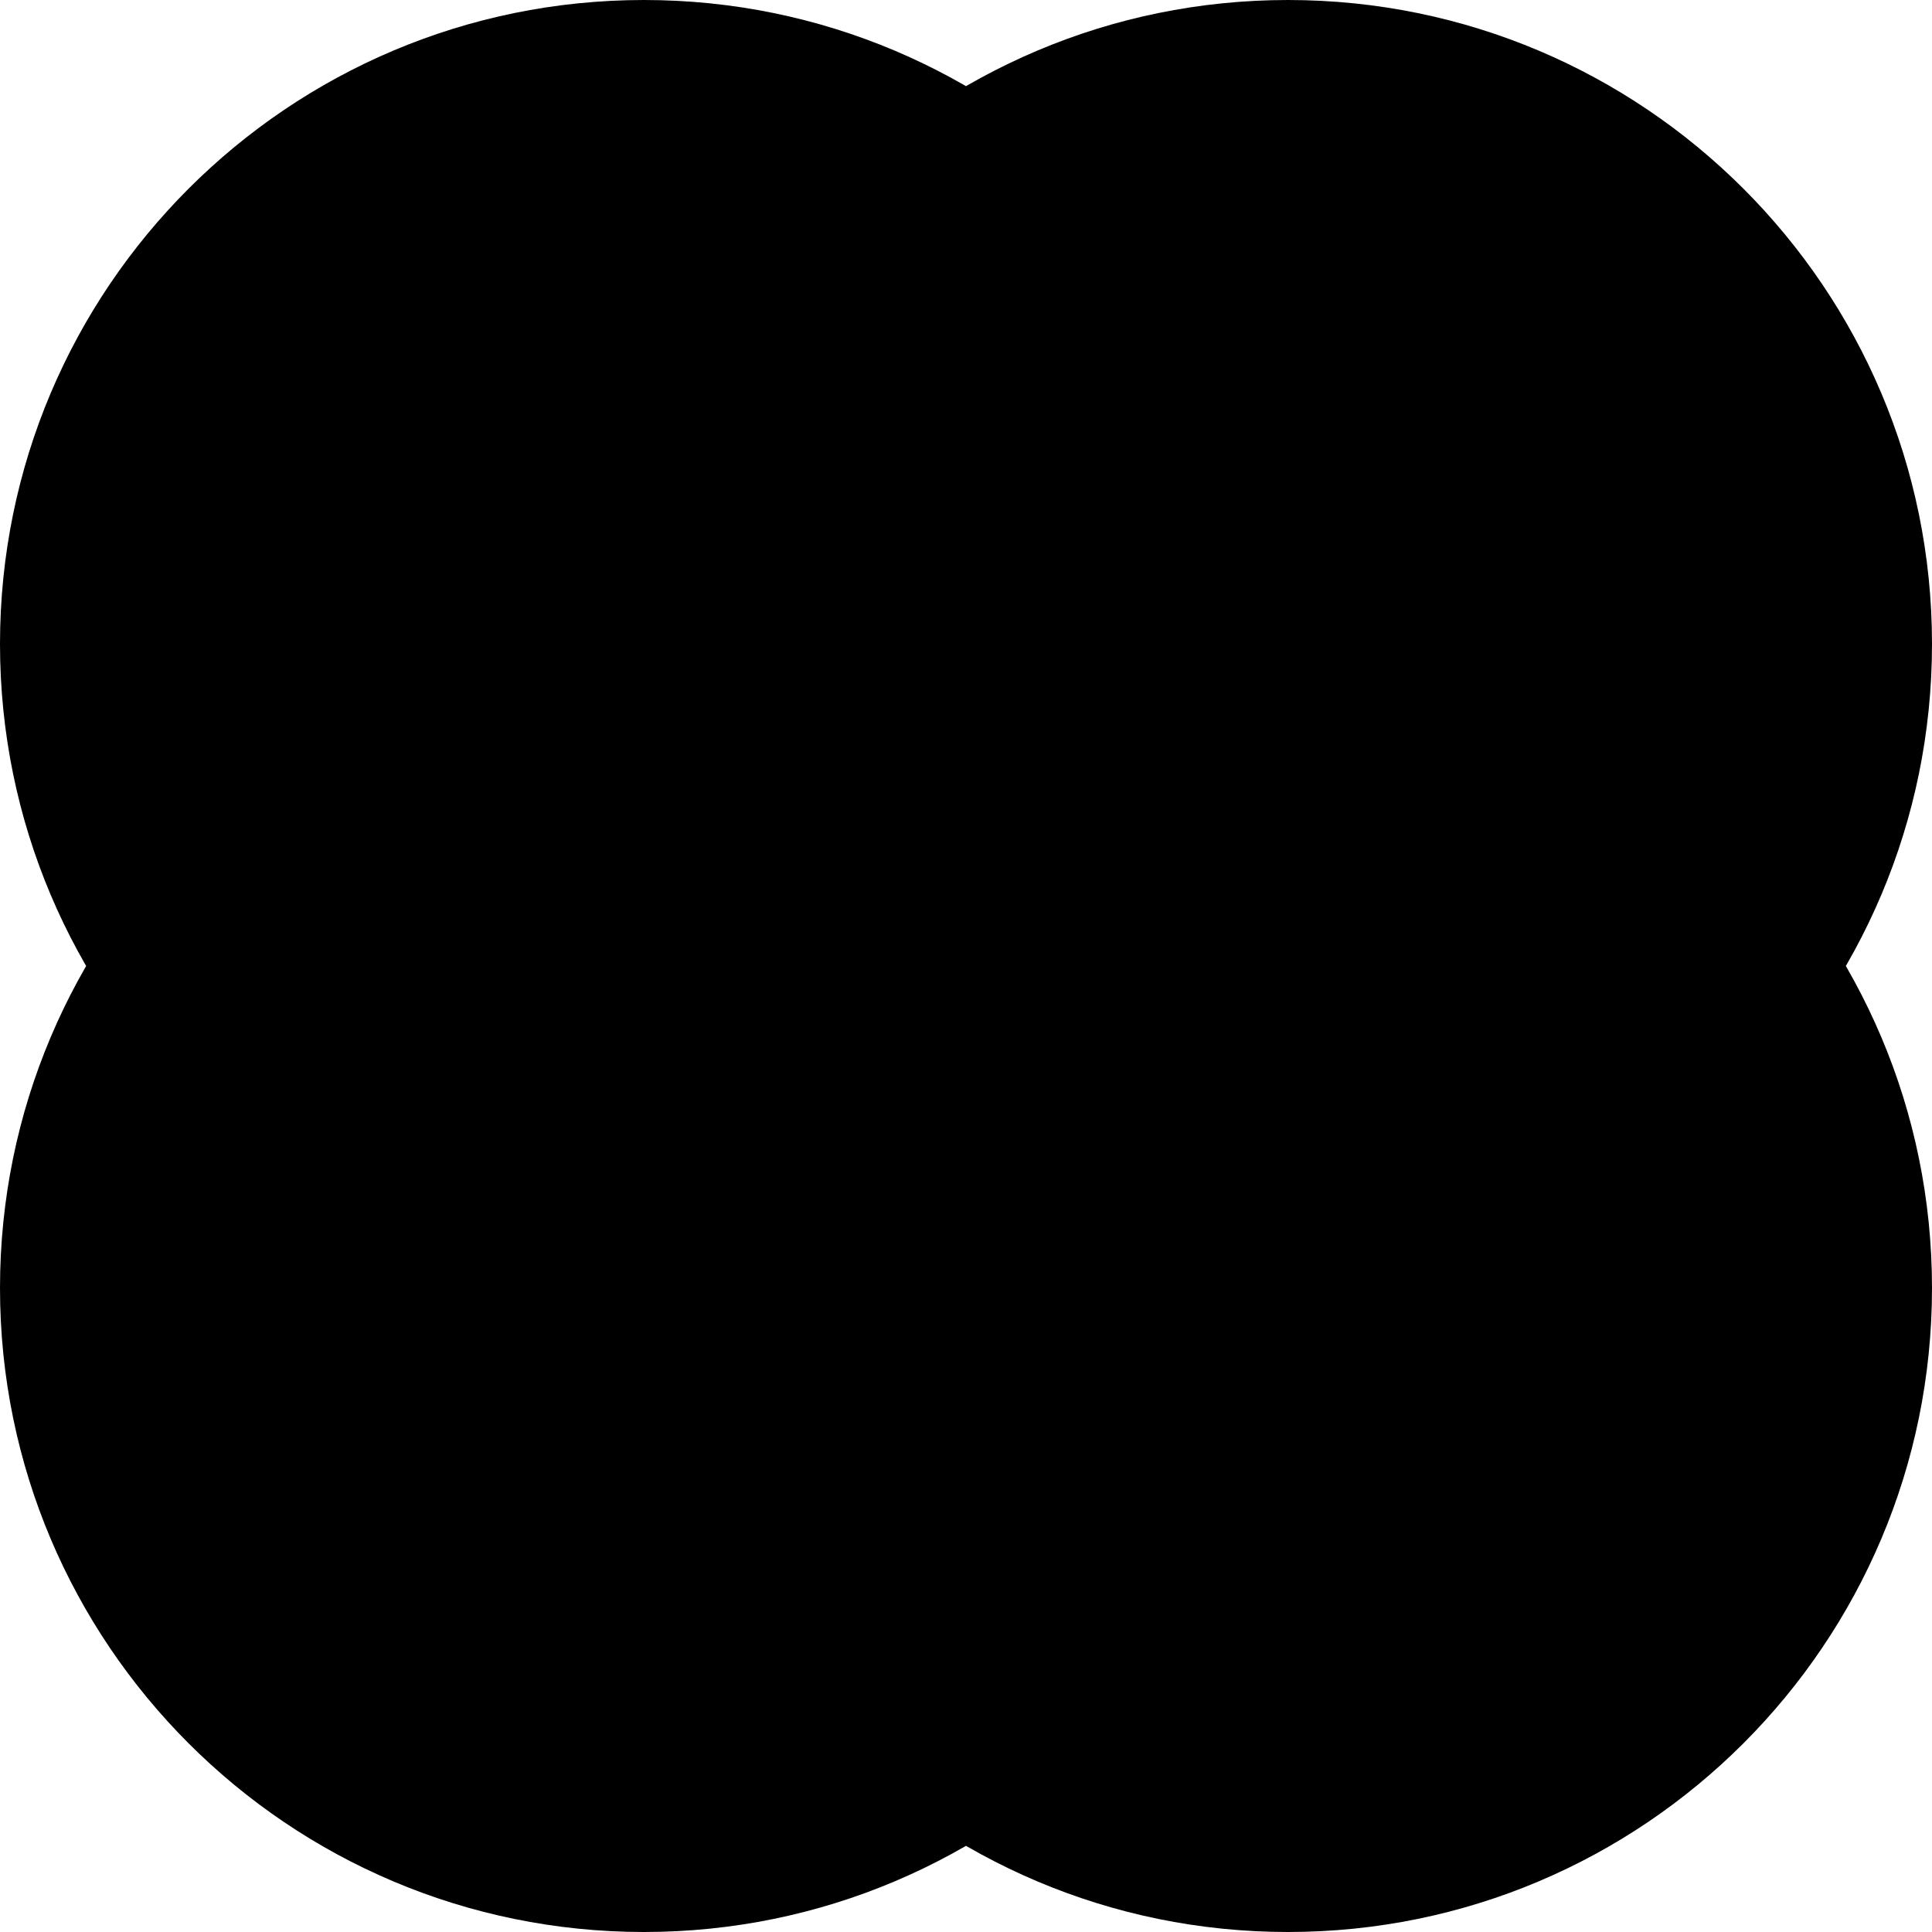
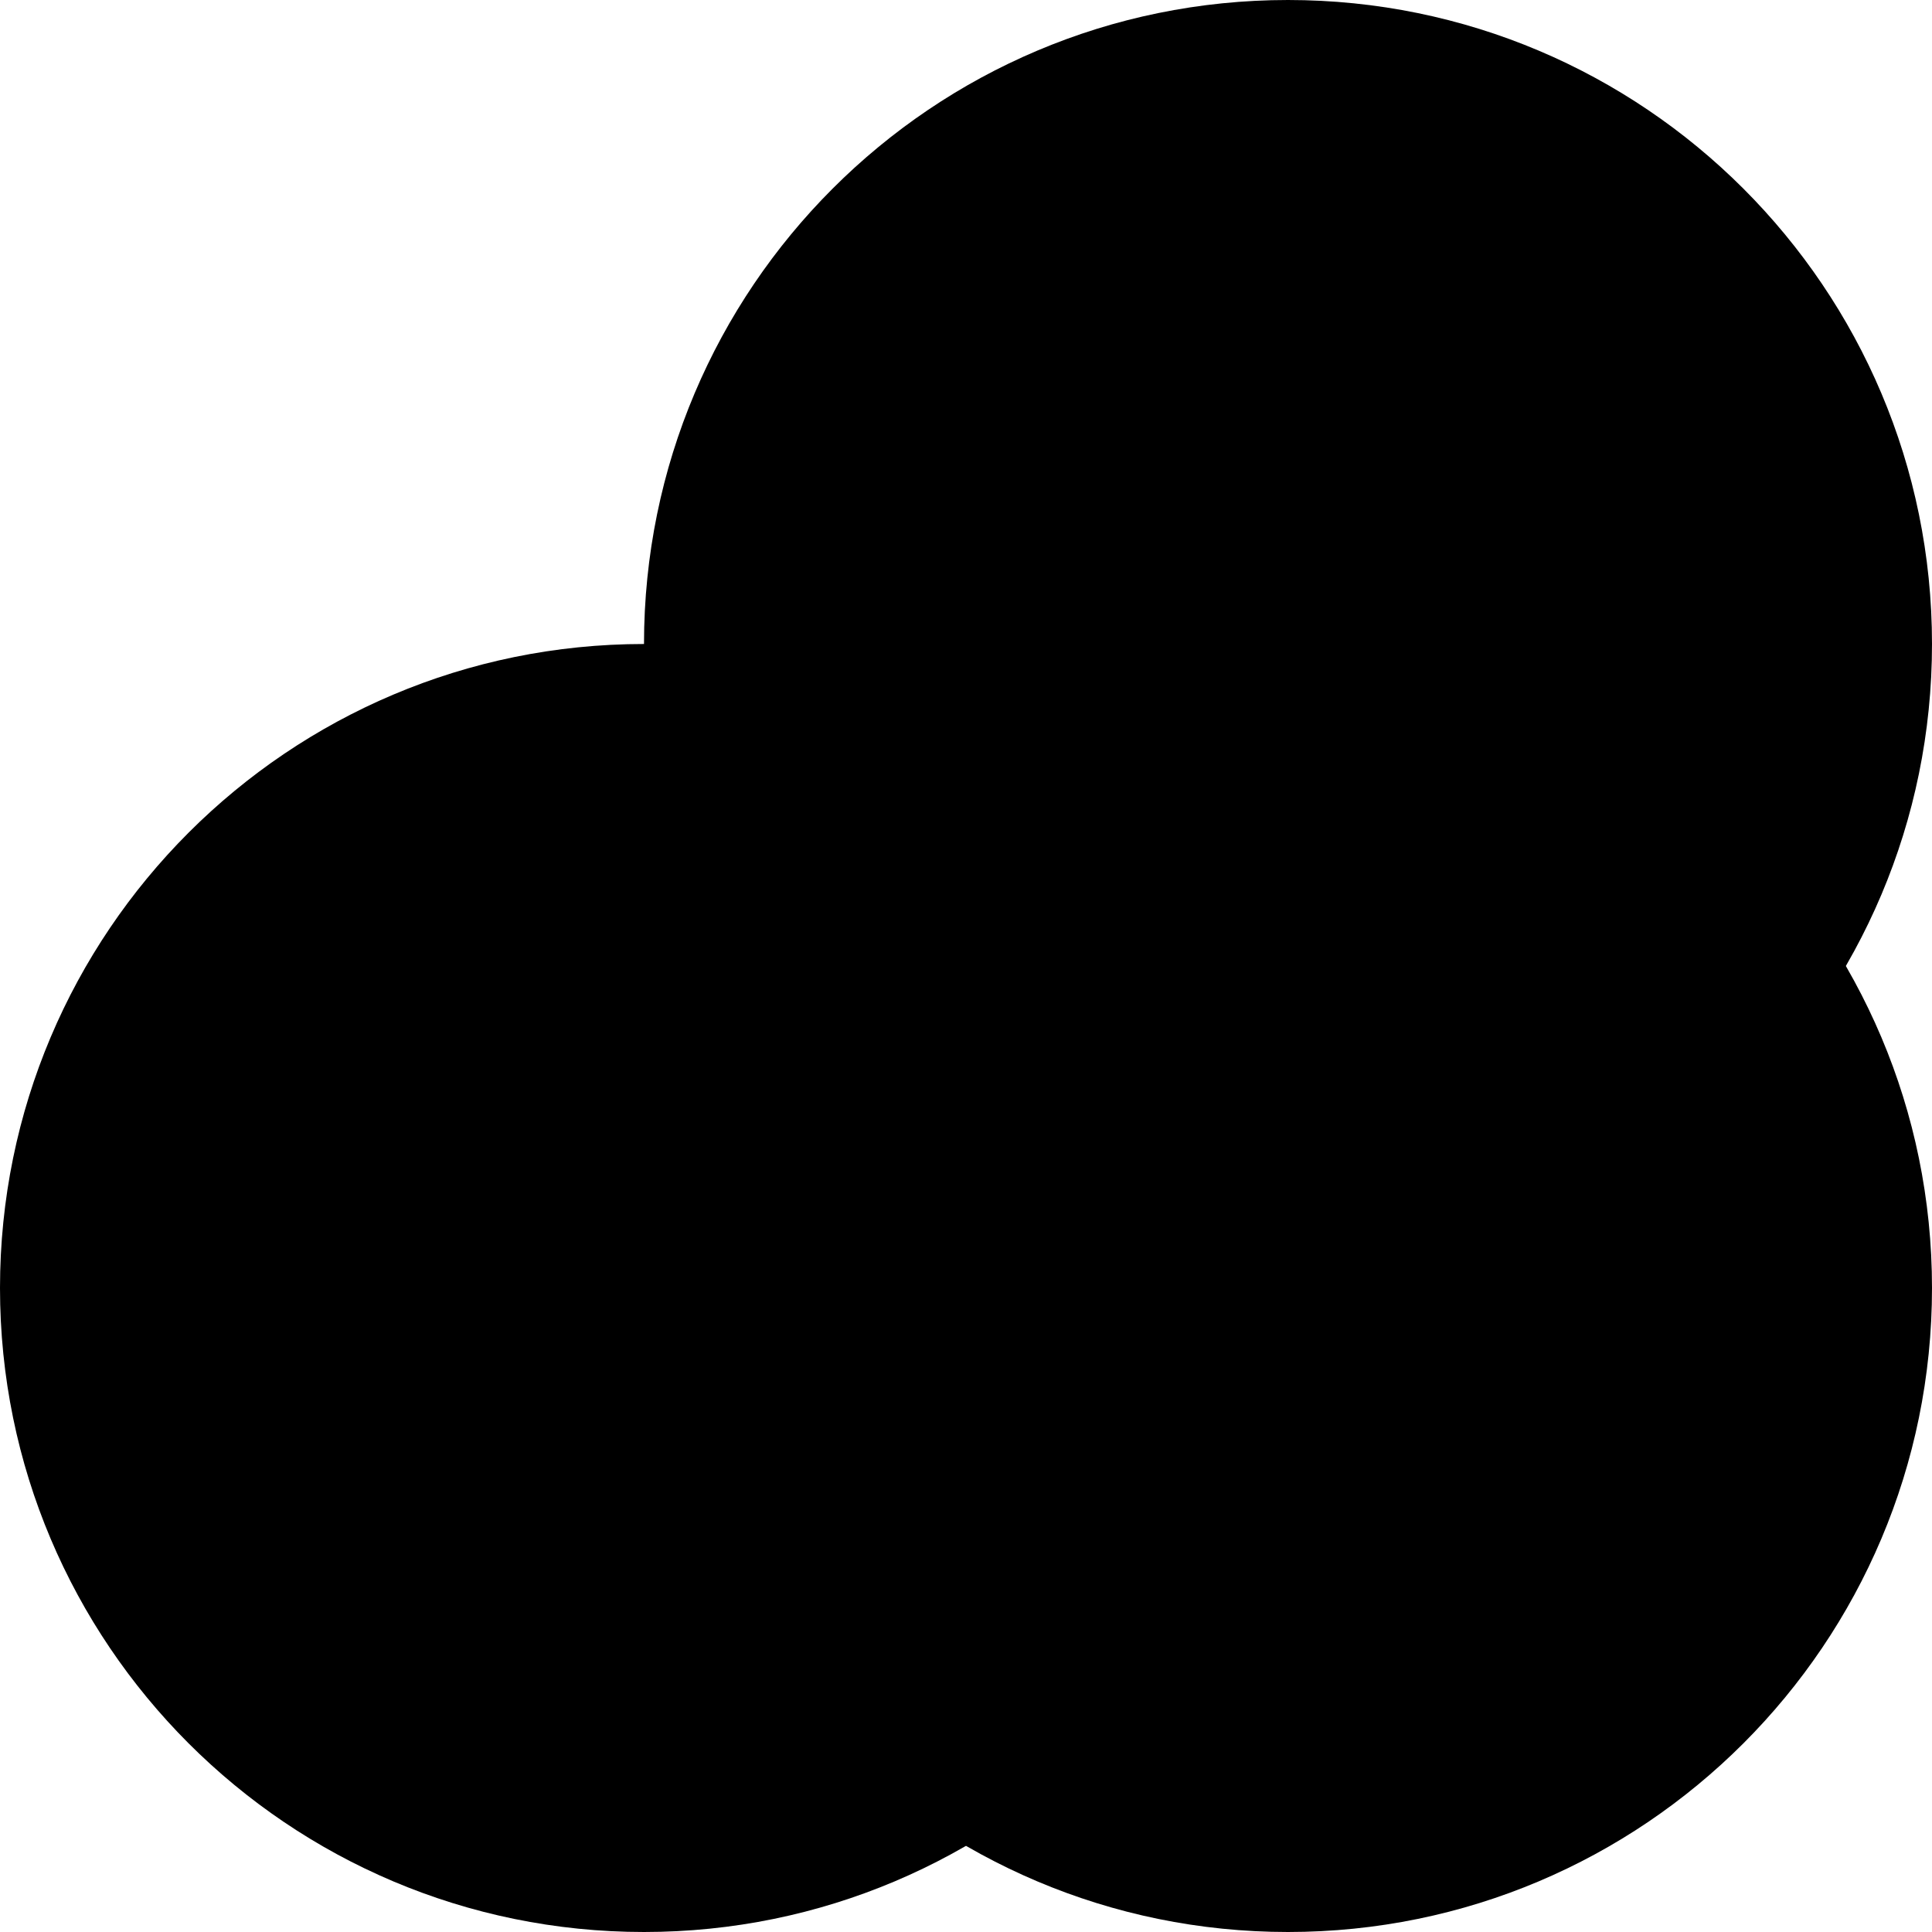
<svg xmlns="http://www.w3.org/2000/svg" width="472" height="472" viewBox="0 0 472 472" fill="none">
-   <path d="M314.667 157.333C314.667 244.226 244.226 314.667 157.333 314.667C70.441 314.667 0 244.226 0 157.333C0 70.441 70.441 0 157.333 0C244.226 0 314.667 70.441 314.667 157.333Z" fill="black" />
  <path d="M314.667 314.667C314.667 401.559 244.226 472 157.333 472C70.441 472 0 401.559 0 314.667C0 227.774 70.441 157.333 157.333 157.333C244.226 157.333 314.667 227.774 314.667 314.667Z" fill="black" />
  <path d="M472 157.333C472 244.226 401.559 314.667 314.667 314.667C227.774 314.667 157.333 244.226 157.333 157.333C157.333 70.441 227.774 0 314.667 0C401.559 0 472 70.441 472 157.333Z" fill="black" />
  <path d="M472 314.667C472 401.559 401.559 472 314.667 472C227.774 472 157.333 401.559 157.333 314.667C157.333 227.774 227.774 157.333 314.667 157.333C401.559 157.333 472 227.774 472 314.667Z" fill="black" />
</svg>